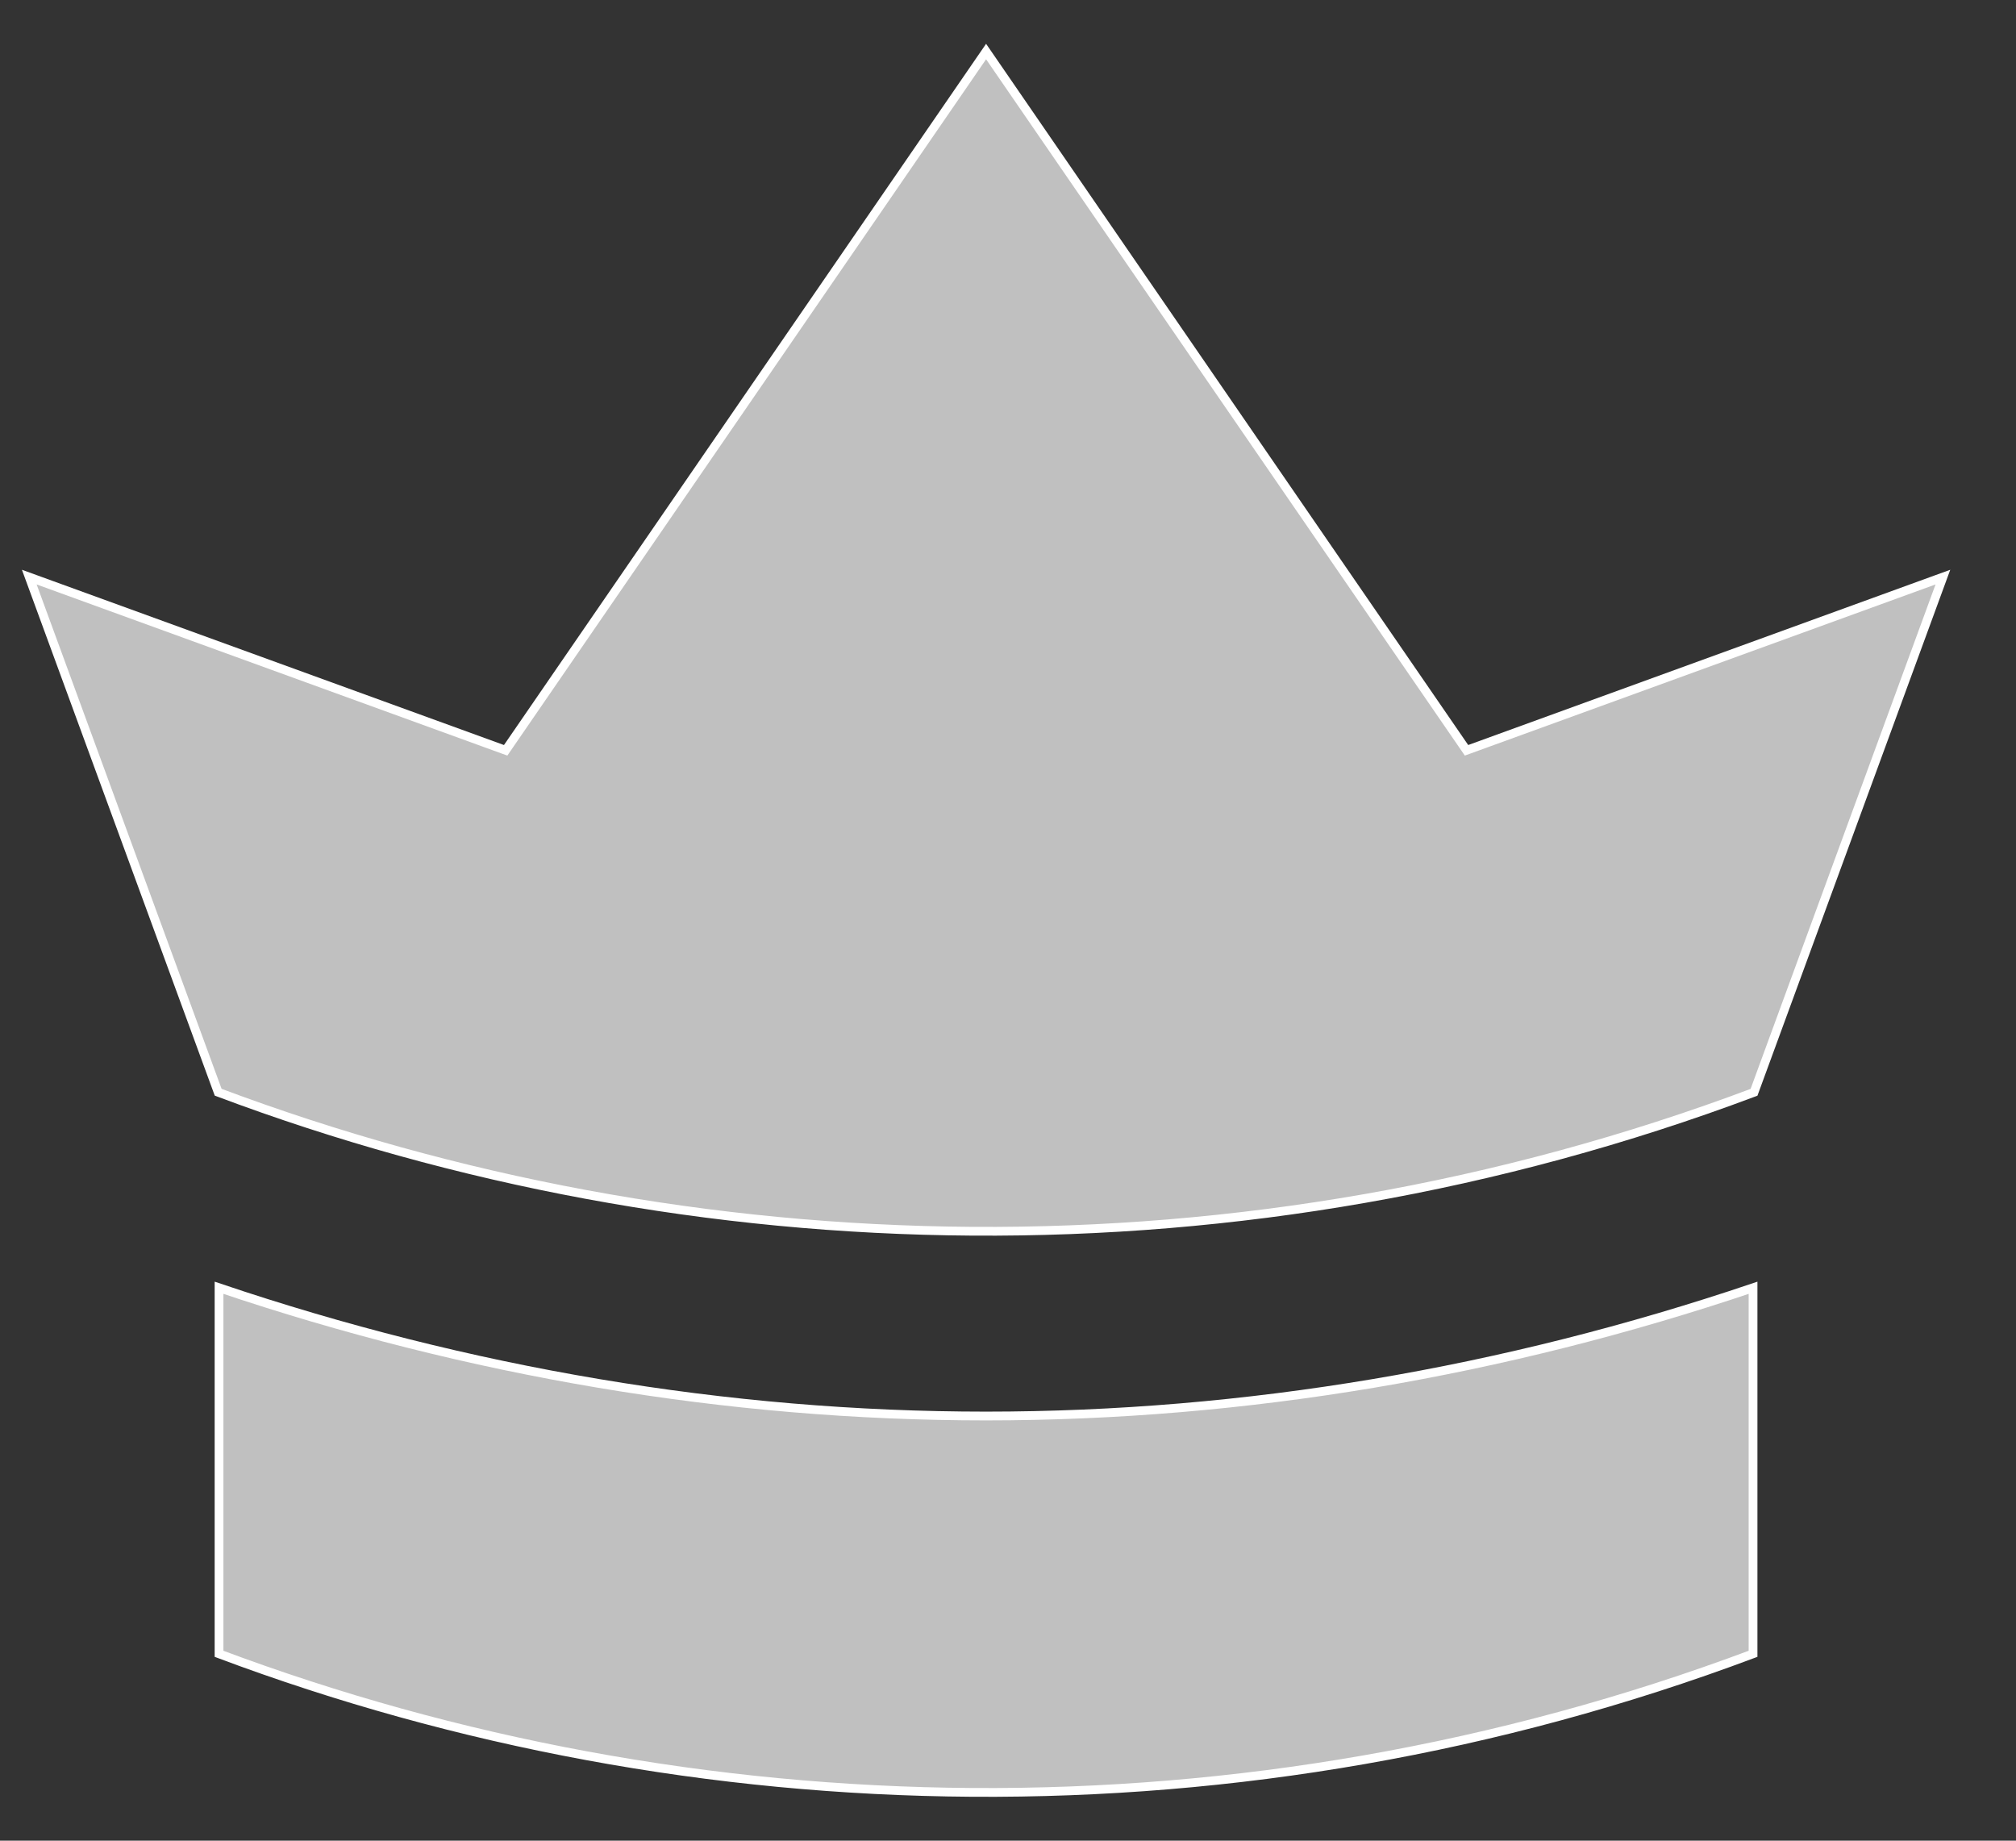
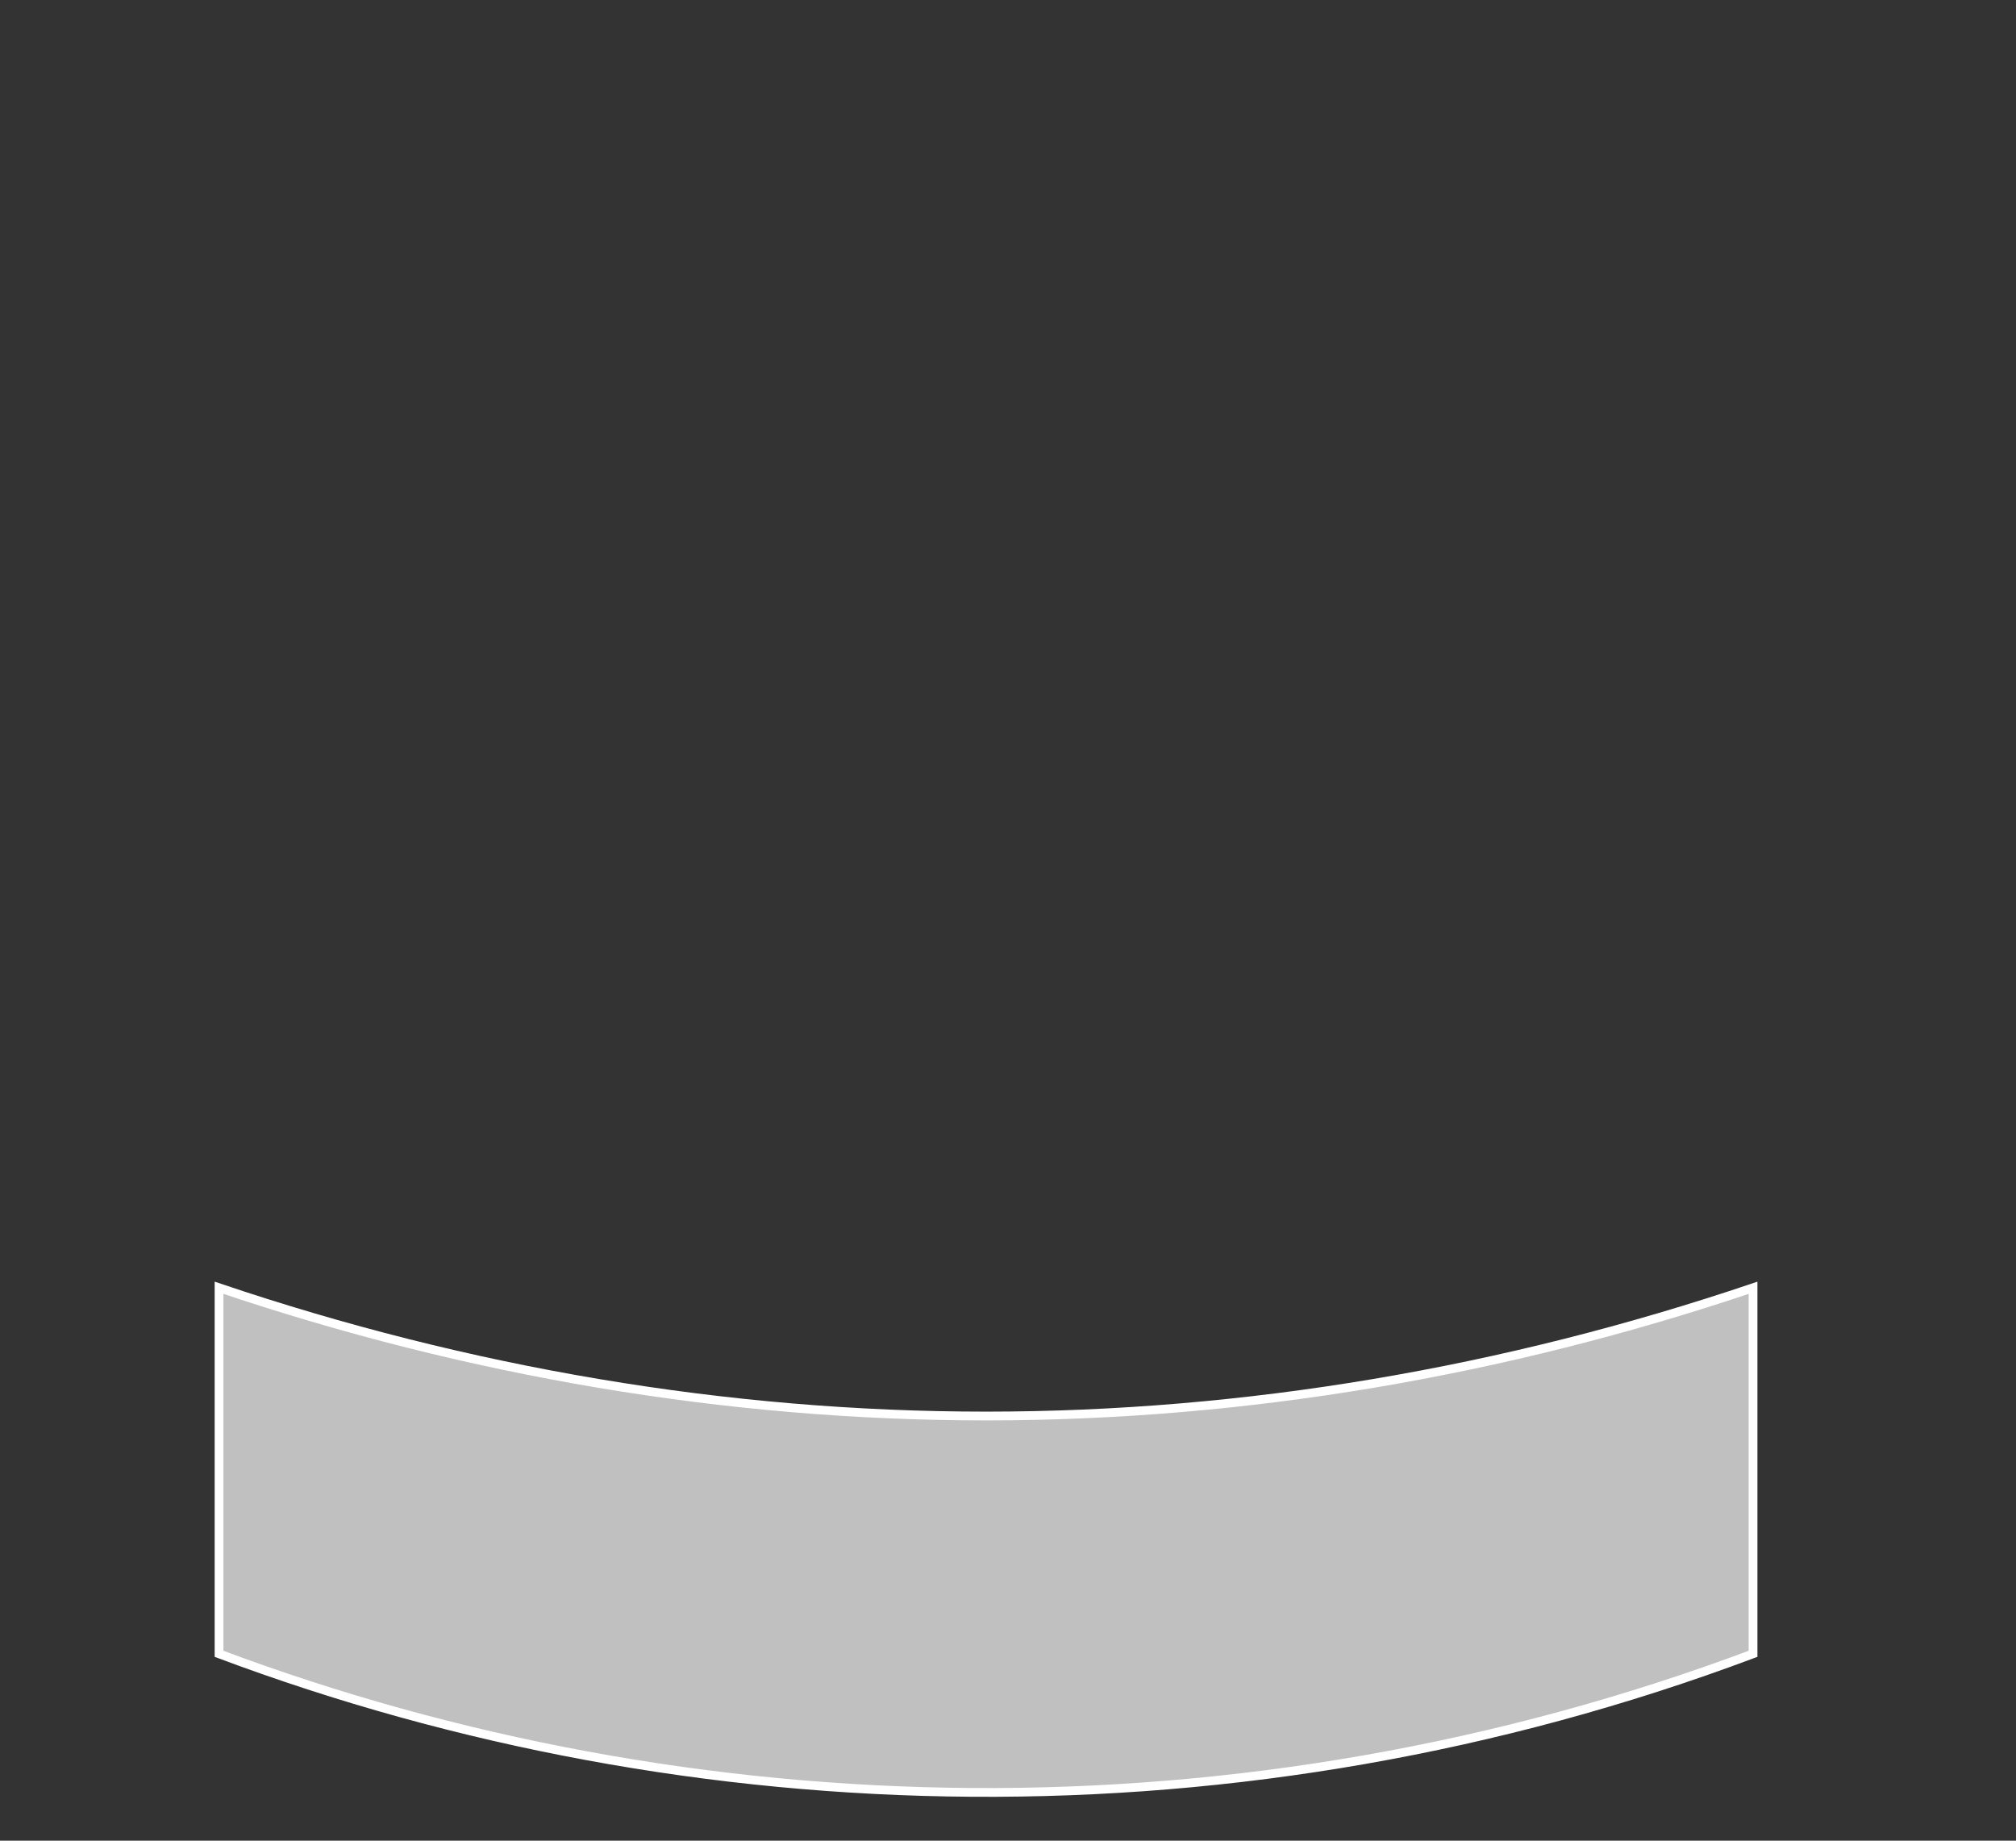
<svg xmlns="http://www.w3.org/2000/svg" width="23" height="21" viewBox="0 0 23 21" fill="none">
  <rect x="0" y="0" width="23" height="21" fill="#333333" stroke="none" />
  <path d="M2.499 18.868V14.692C5.339 15.651 8.291 16.155 11.249 16.155C14.207 16.155 17.159 15.651 20 14.692V18.868C14.167 21.055 7.91 20.897 2.499 18.868Z" fill="#C0C0C0" stroke="white" stroke-width="0.1" />
-   <path d="M16.709 8.528L16.731 8.56L16.767 8.547L22.166 6.584L20.011 12.462C14.172 14.655 7.905 14.496 2.489 12.461L0.334 6.584L5.733 8.547L5.769 8.56L5.791 8.528L11.25 0.588L16.709 8.528Z" fill="#C0C0C0" stroke="white" stroke-width="0.1" />
</svg>